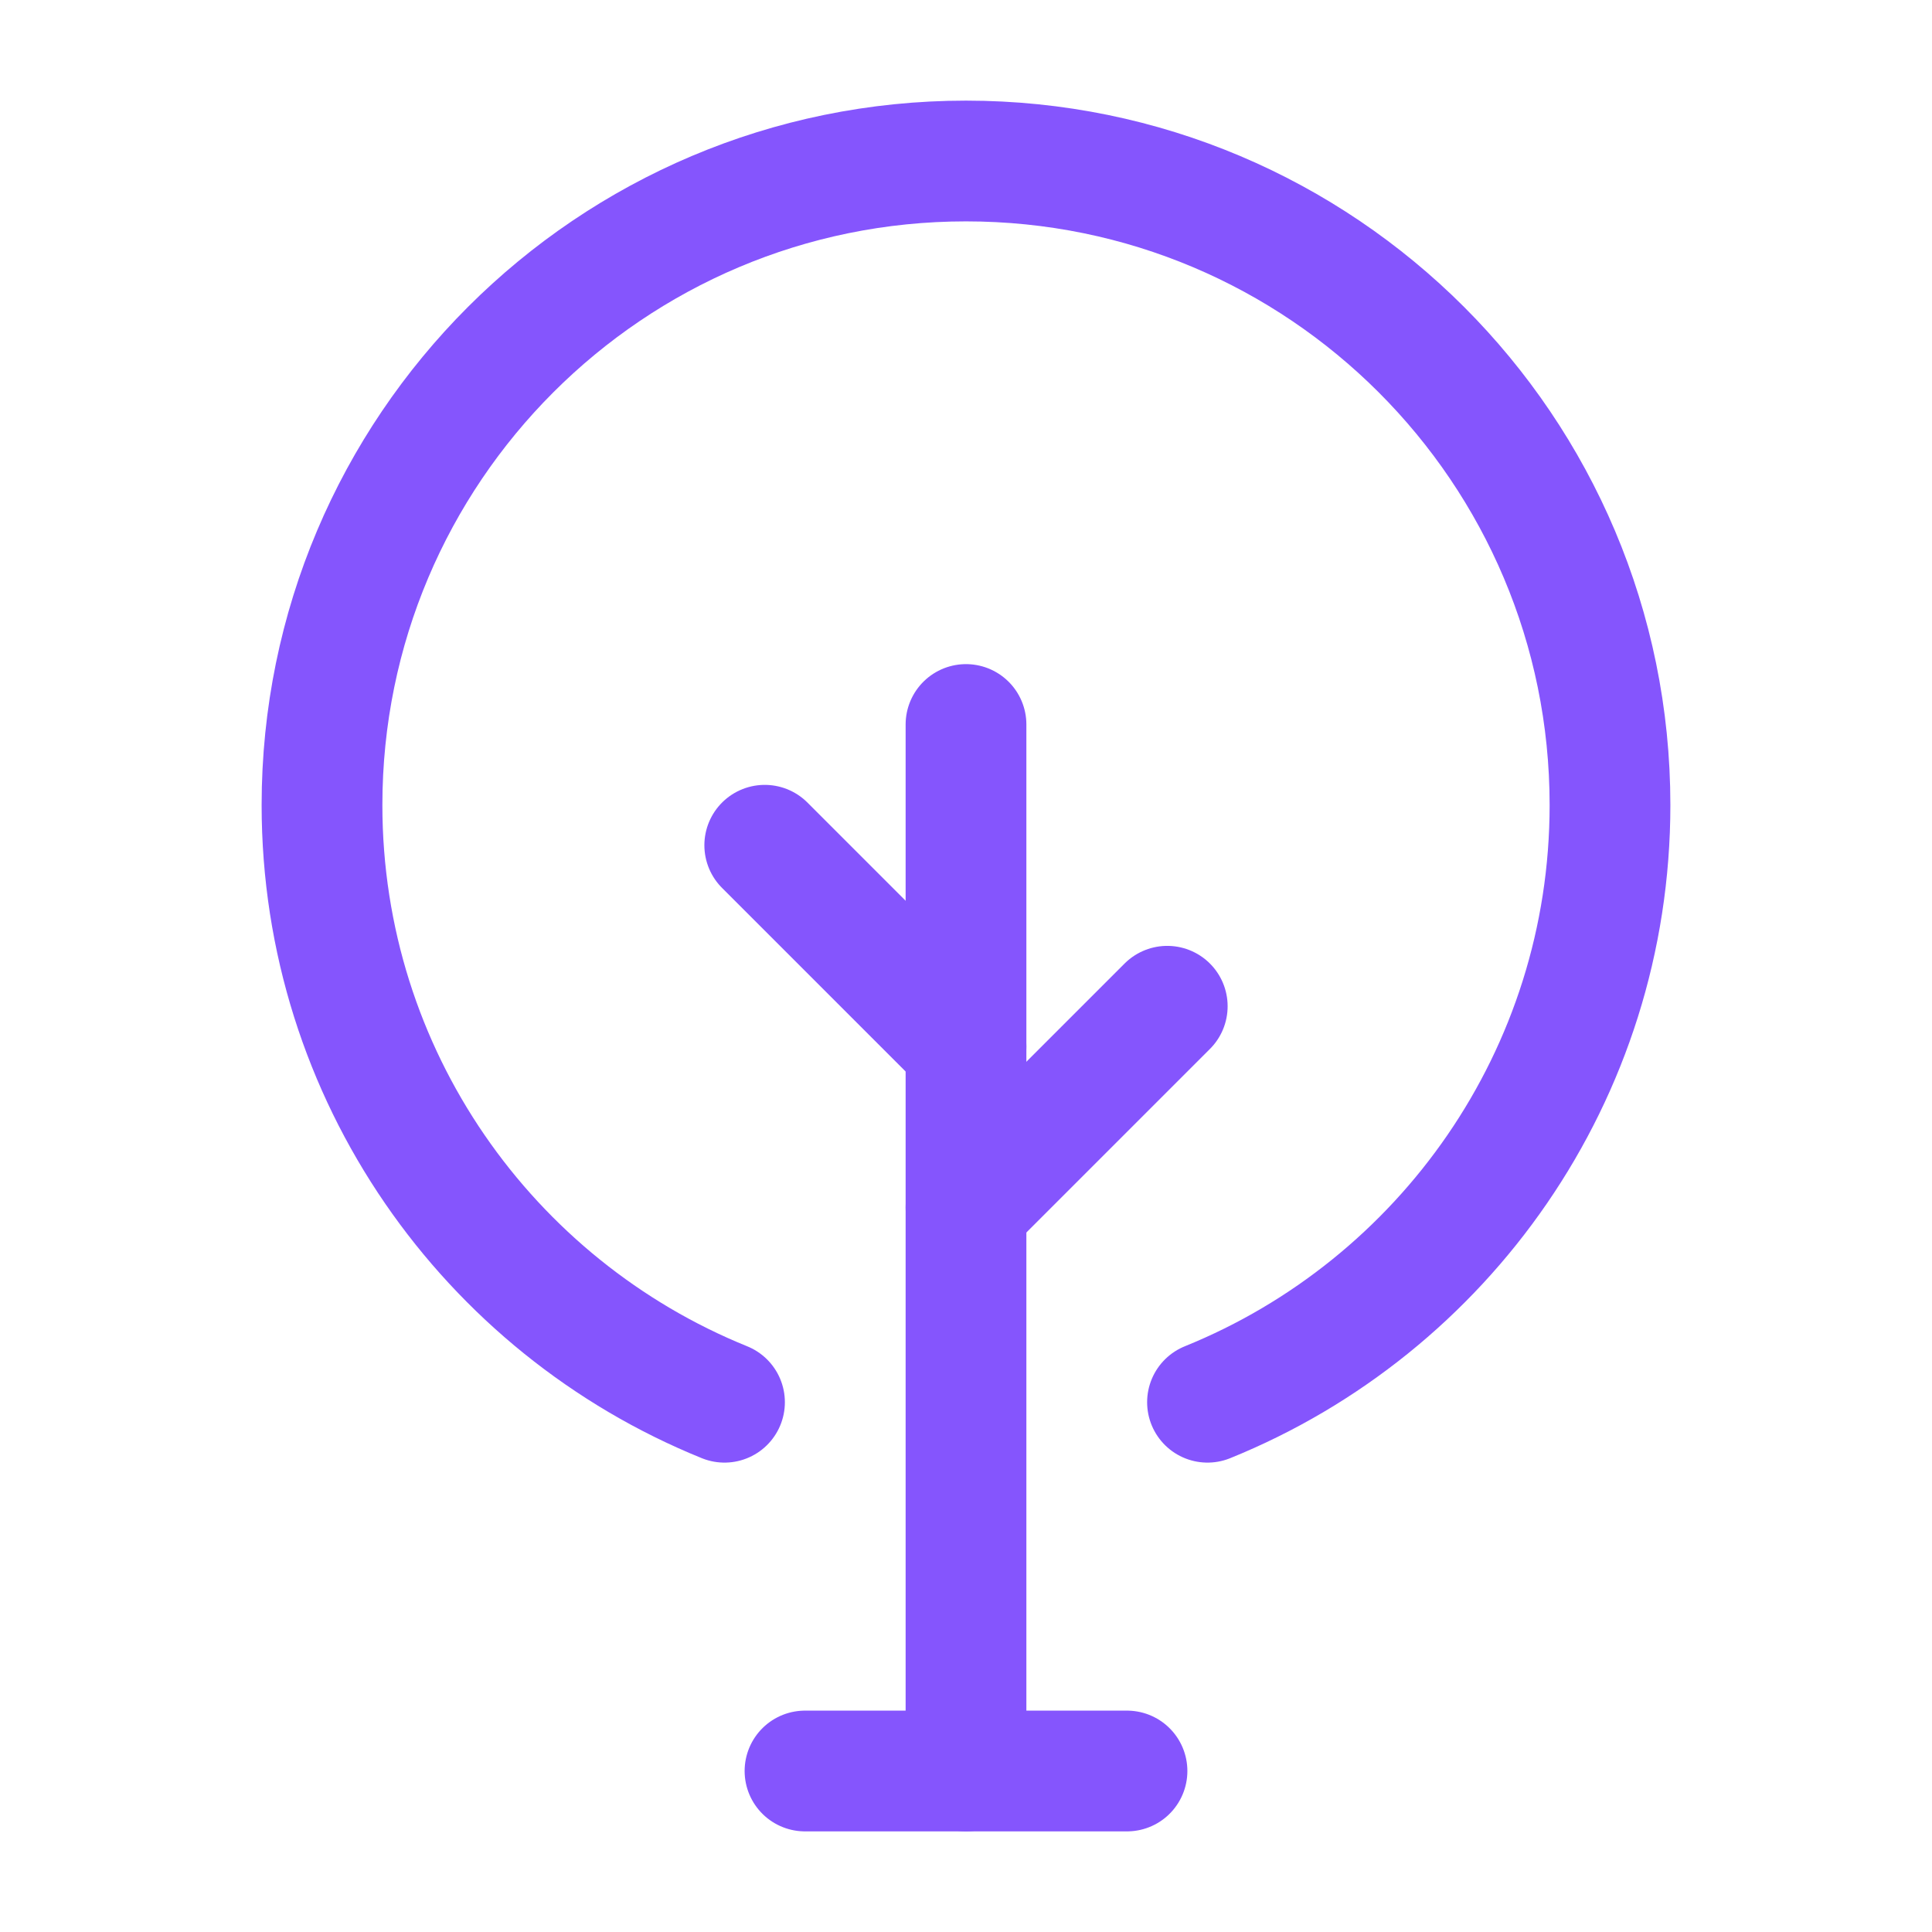
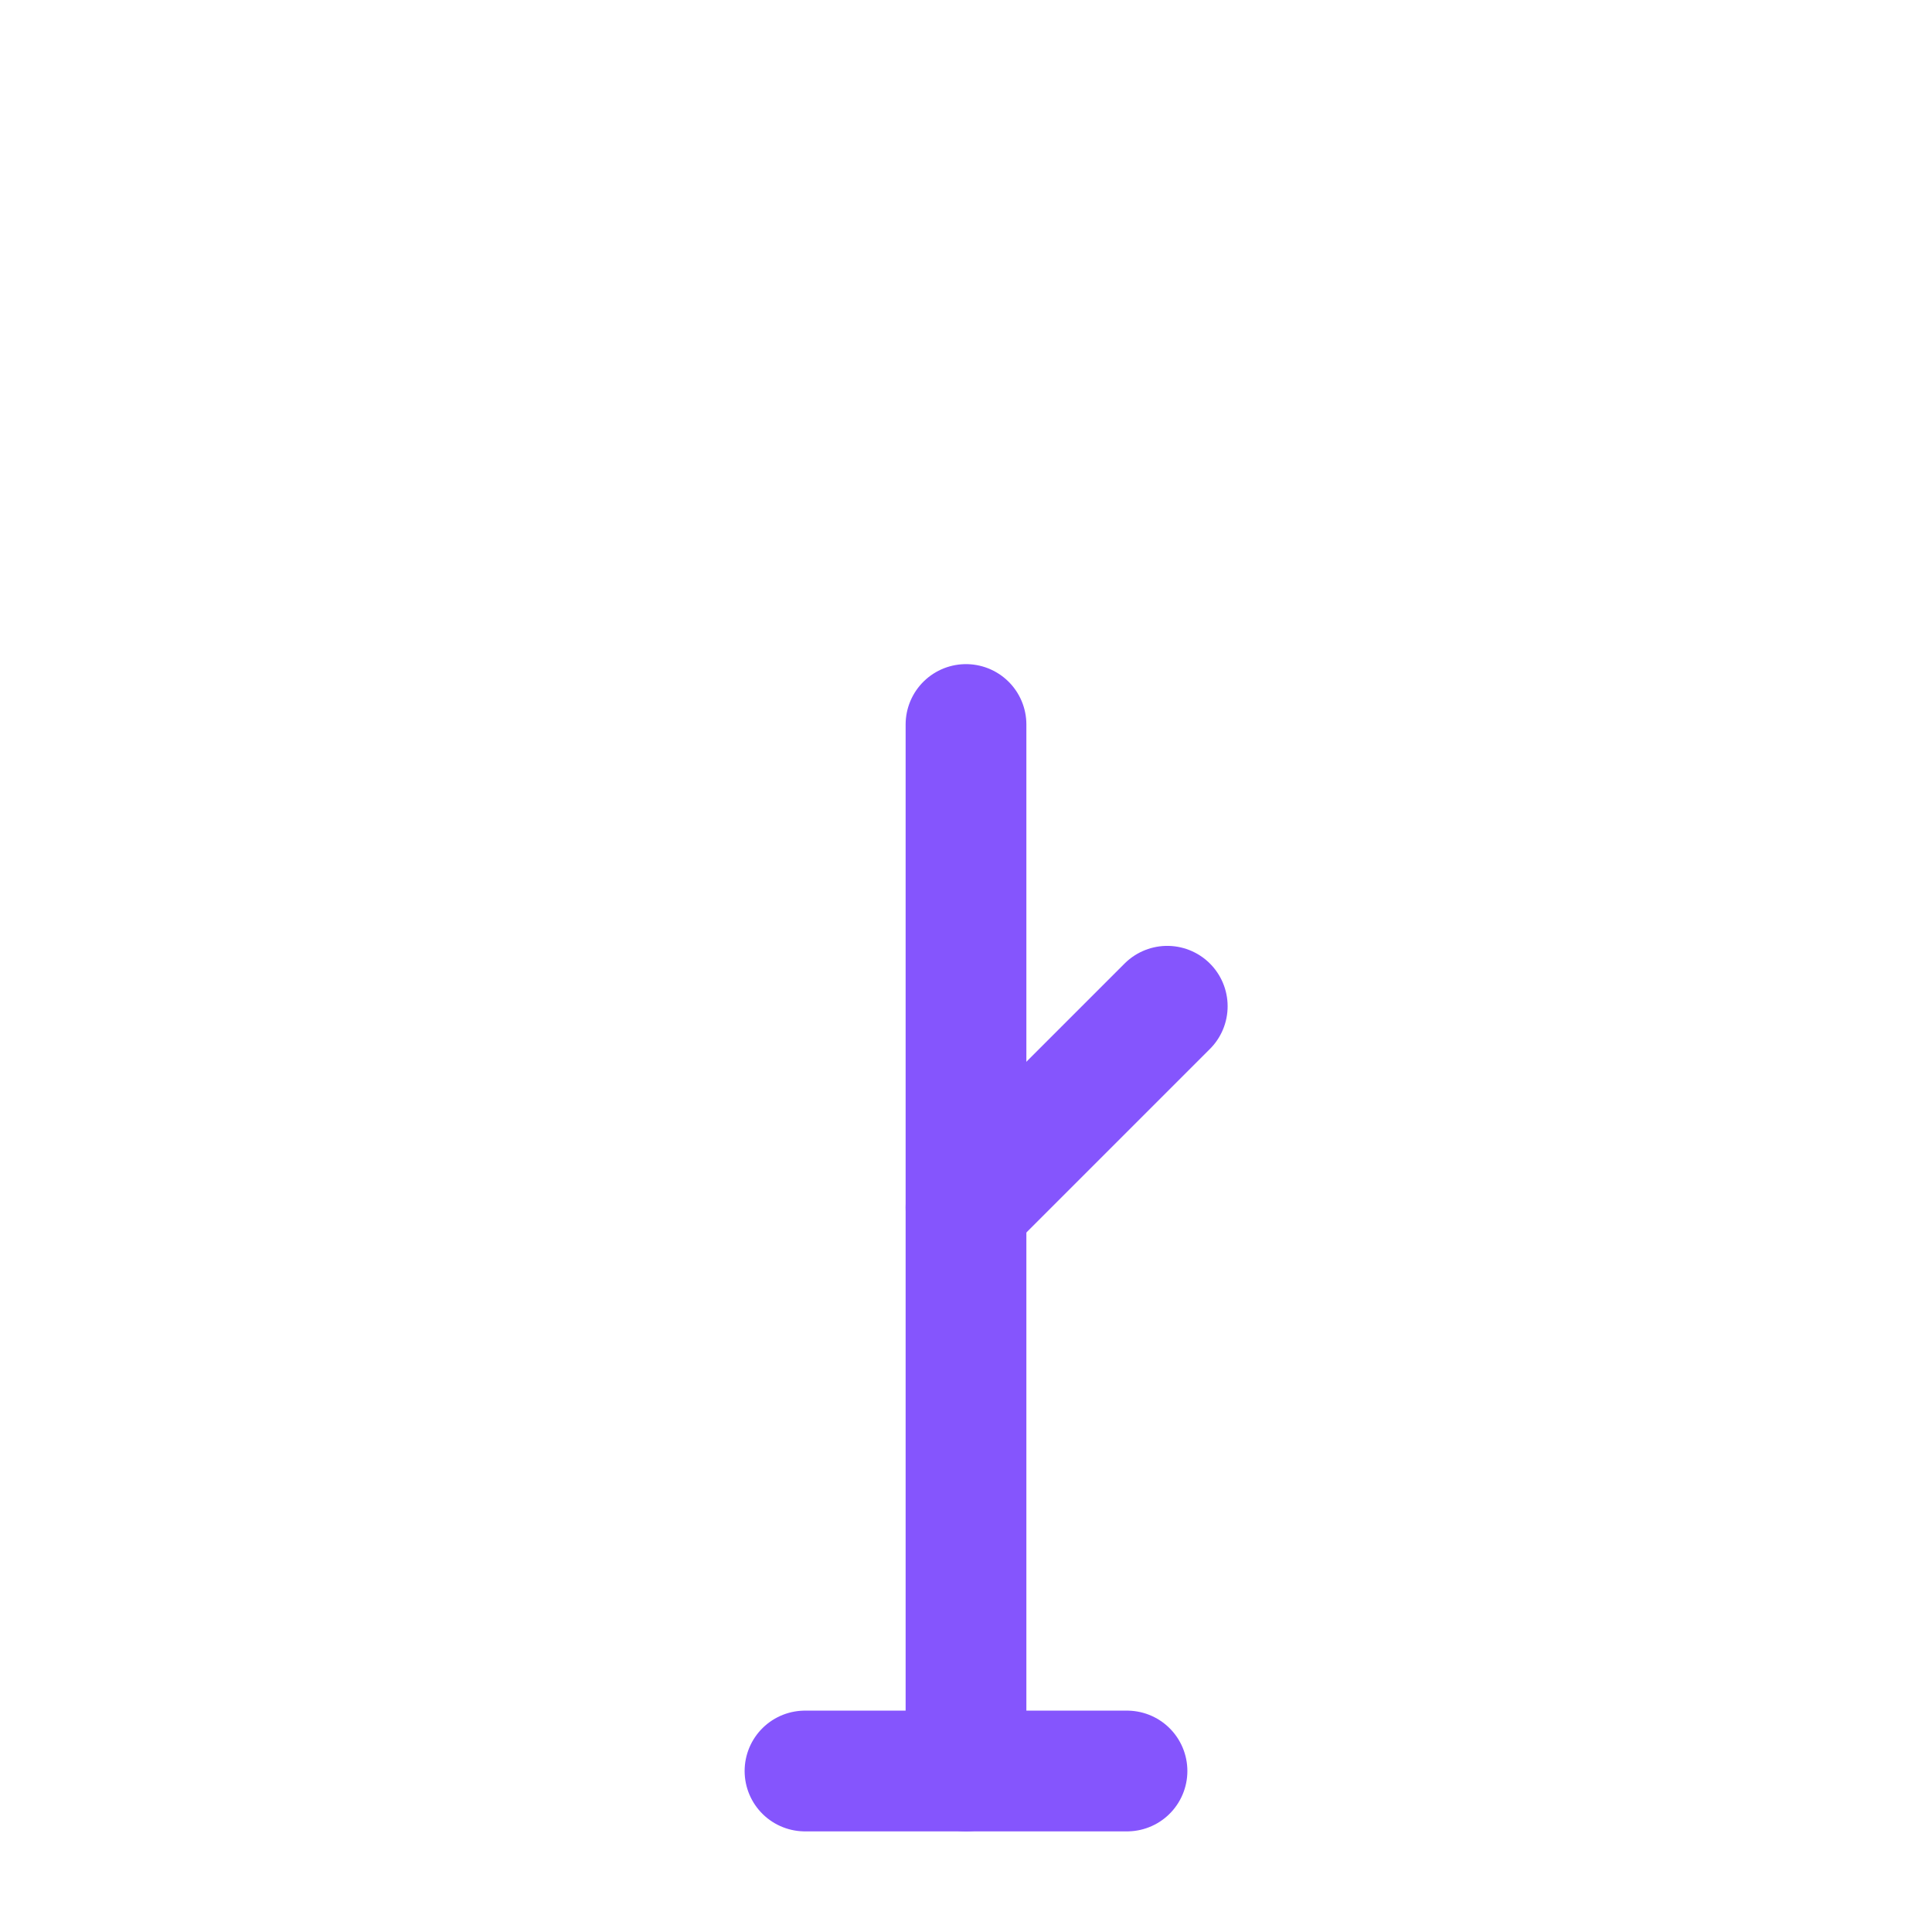
<svg xmlns="http://www.w3.org/2000/svg" width="24" height="24" viewBox="0 0 24 24" fill="none">
  <path d="M12 22V9" stroke="#8555fd" stroke-width="1.5" stroke-linecap="round" stroke-linejoin="round" />
-   <path d="M9 17.419C6.068 16.232 4 13.357 4 10C4 5.582 7.582 2 12 2C16.418 2 20 5.582 20 10C20 13.357 17.932 16.232 15 17.419" stroke="#8555fd" stroke-width="1.5" stroke-linecap="round" />
  <path d="M12 15L14.5 12.5" stroke="#8555fd" stroke-width="1.5" stroke-linecap="round" stroke-linejoin="round" />
-   <path d="M12 13L9.5 10.5" stroke="#8555fd" stroke-width="1.5" stroke-linecap="round" stroke-linejoin="round" />
  <path d="M10 22H14" stroke="#8555fd" stroke-width="1.5" stroke-linecap="round" stroke-linejoin="round" />
</svg>